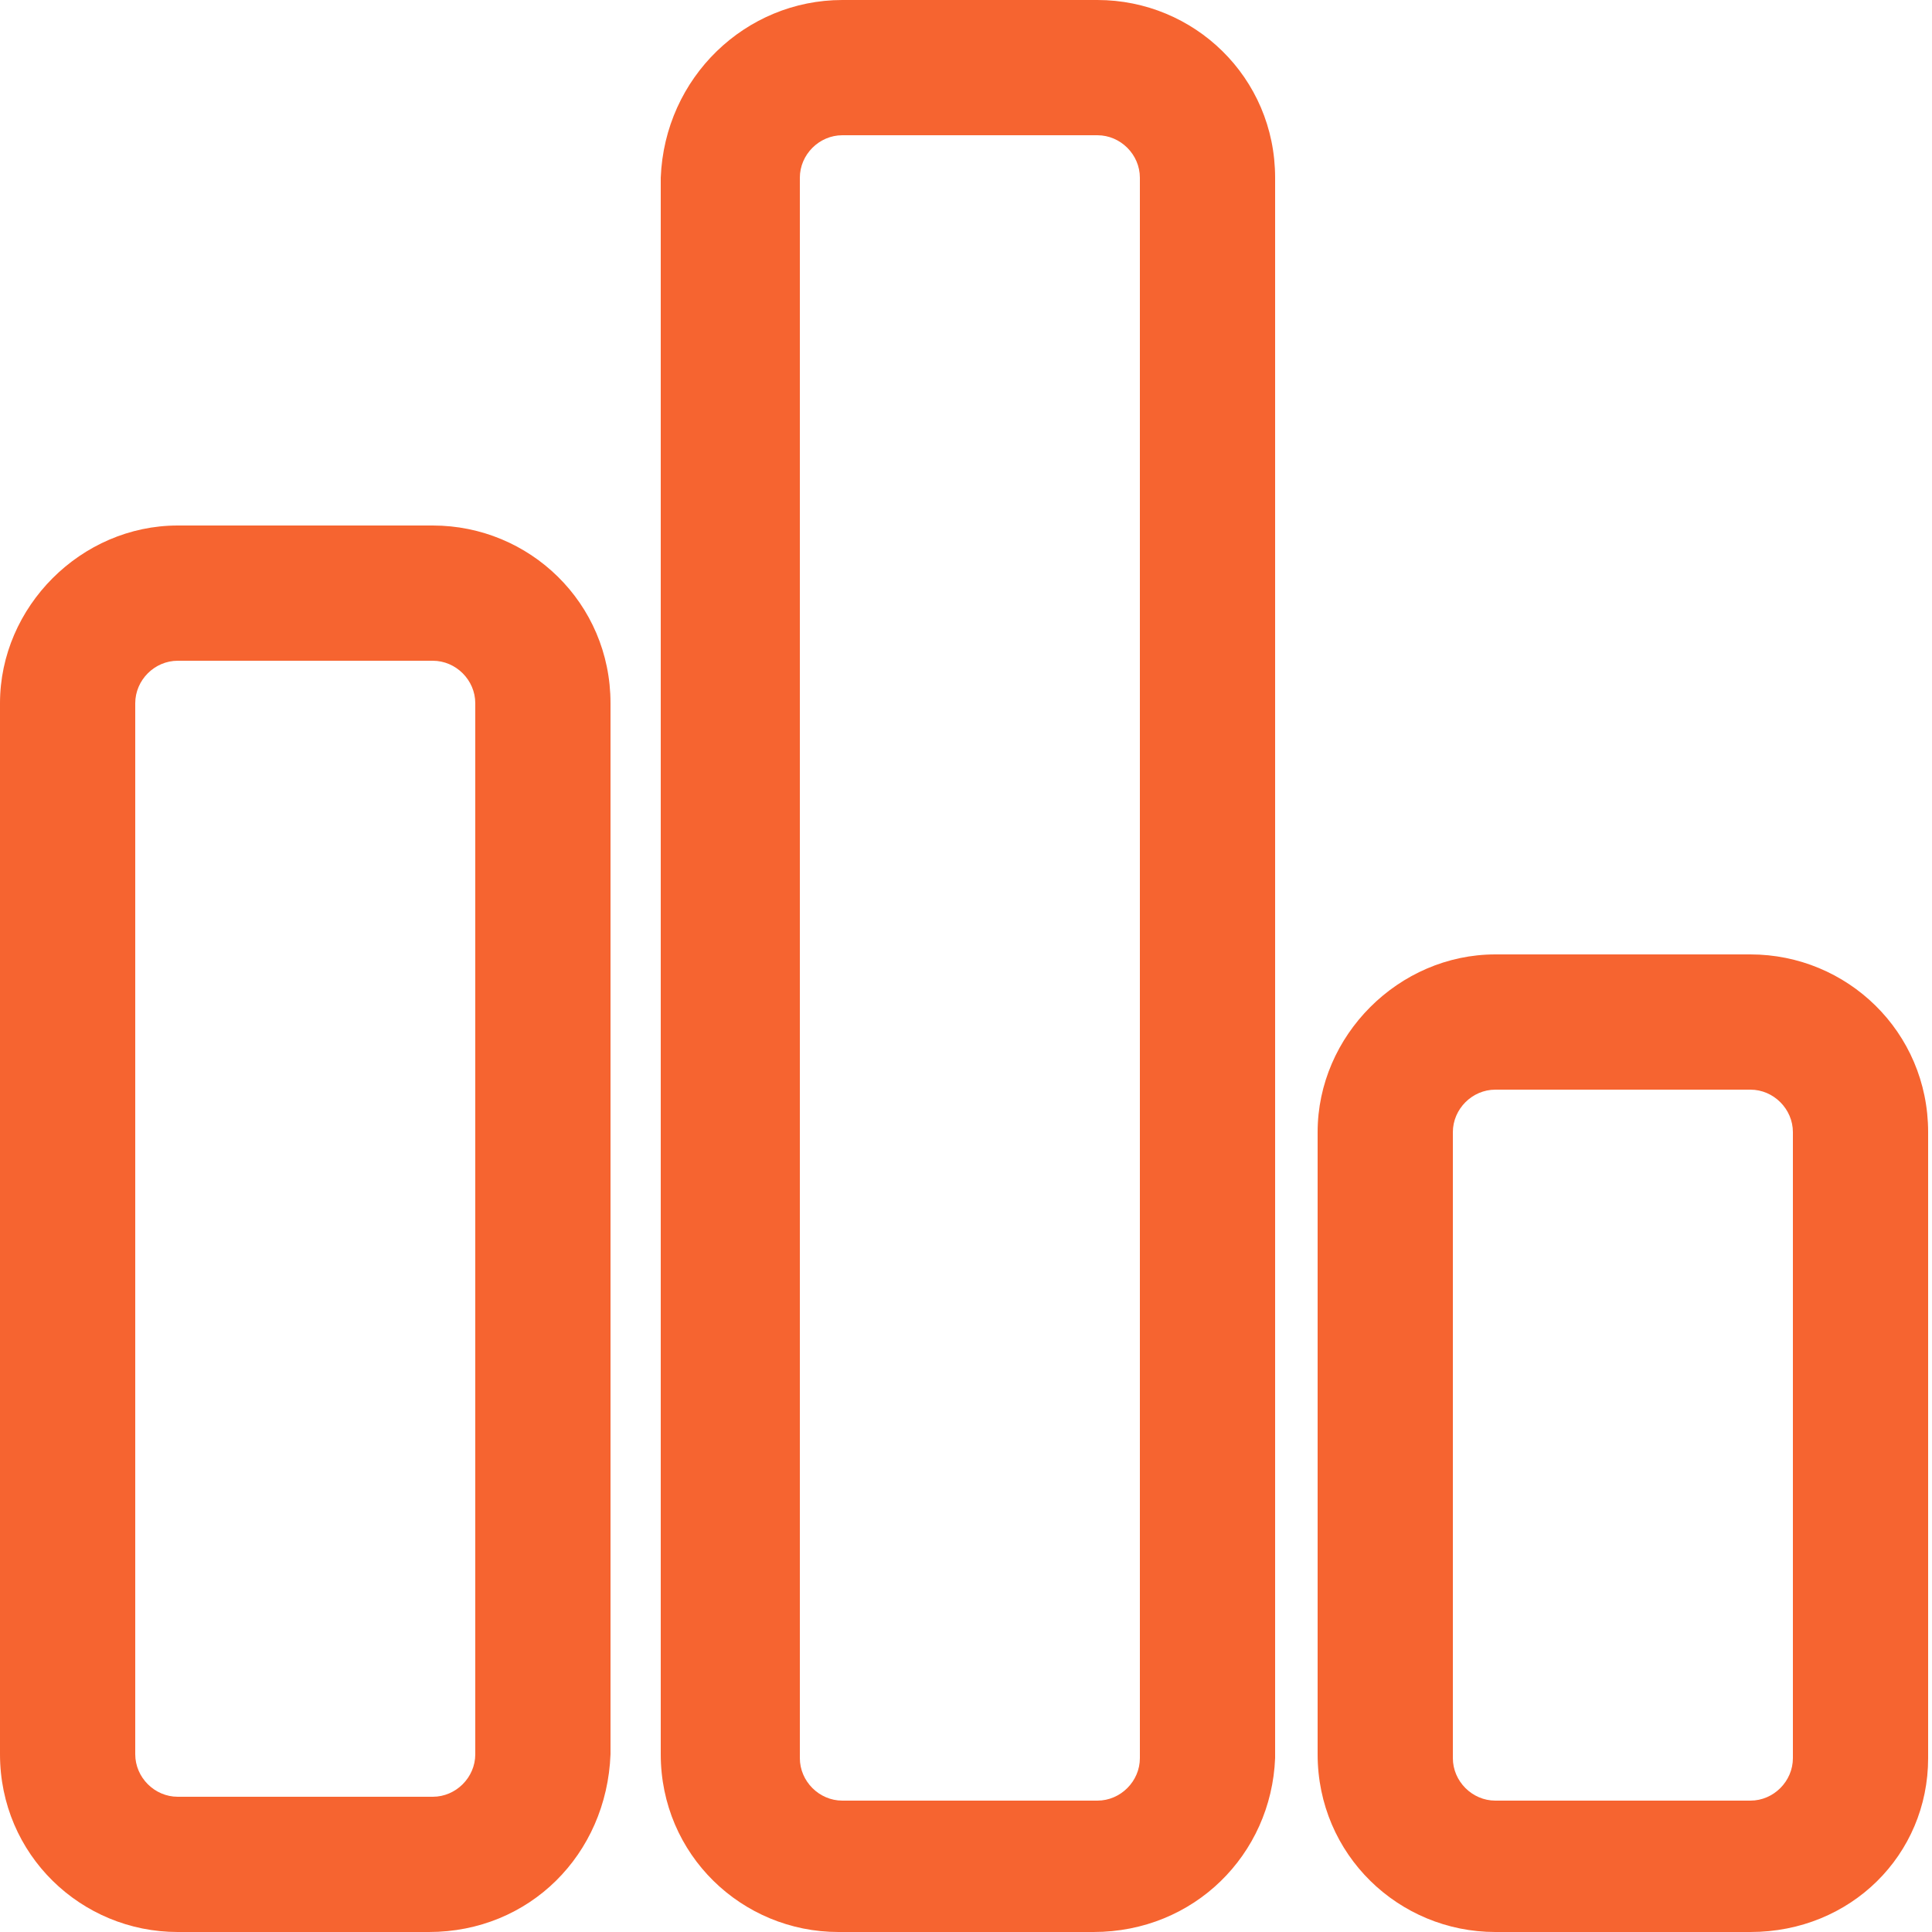
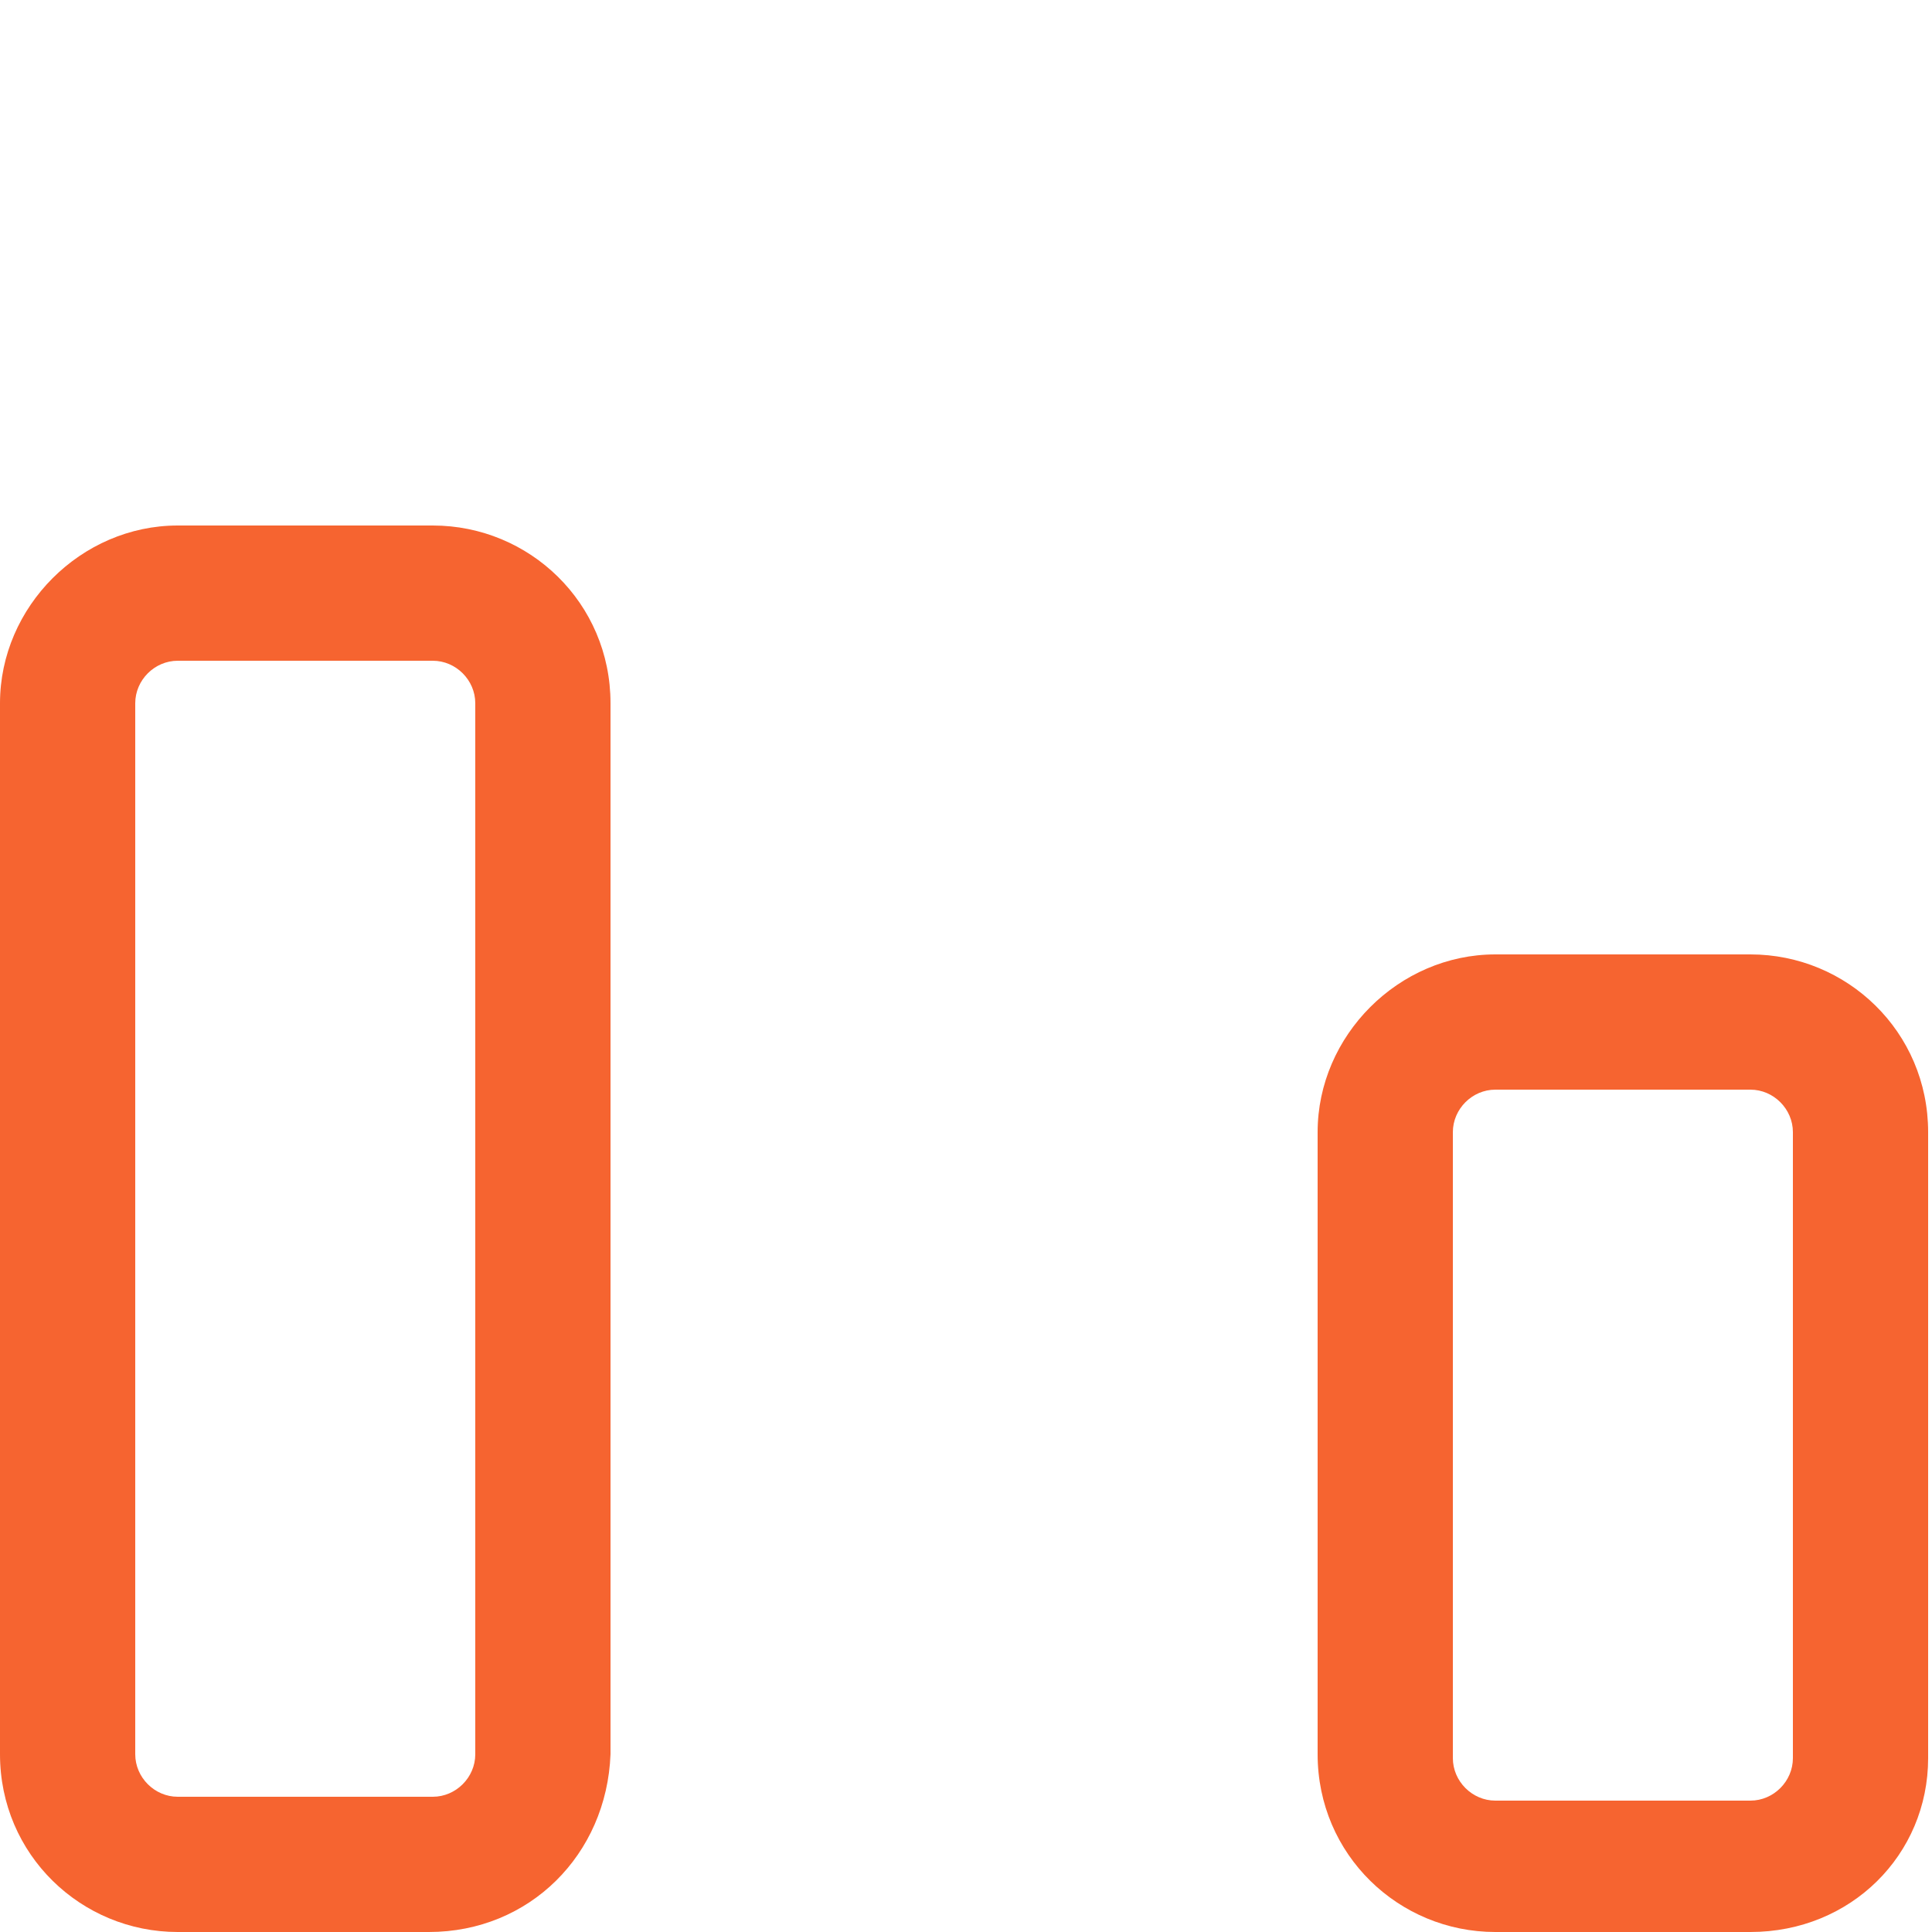
<svg xmlns="http://www.w3.org/2000/svg" version="1.1" id="Layer_1" x="0px" y="0px" viewBox="0 0 50 50" enable-background="new 0 0 50 50" xml:space="preserve">
  <path fill="#F66430" d="M11.1,50H4.6C2.1,50,0,48,0,45.4V18.2c0-2.5,2.1-4.6,4.6-4.6h6.6c2.5,0,4.6,2,4.6,4.6v27.2  C15.7,48,13.7,50,11.1,50z M4.6,17.1c-0.6,0-1.1,0.5-1.1,1.1v27.2c0,0.6,0.5,1.1,1.1,1.1h6.6c0.6,0,1.1-0.5,1.1-1.1V18.2  c0-0.6-0.5-1.1-1.1-1.1H4.6z" />
-   <path fill="#F66430" d="M28.3,50h-6.6c-2.5,0-4.6-2-4.6-4.6V4.6C17.2,2,19.3,0,21.8,0h6.6c2.5,0,4.6,2,4.6,4.6v40.9  C32.9,48,30.9,50,28.3,50z M21.8,3.5c-0.6,0-1.1,0.5-1.1,1.1v40.9c0,0.6,0.5,1.1,1.1,1.1h6.6c0.6,0,1.1-0.5,1.1-1.1V4.6  c0-0.6-0.5-1.1-1.1-1.1H21.8z" />
  <path fill="#F66430" d="M45.3,50h-6.6c-2.5,0-4.6-2-4.6-4.6V29.3c0-2.5,2.1-4.6,4.6-4.6l6.6,0c2.5,0,4.6,2,4.6,4.6v16.2  C49.9,48,47.9,50,45.3,50z M45.3,28.2l-6.6,0c-0.6,0-1.1,0.5-1.1,1.1v16.2c0,0.6,0.5,1.1,1.1,1.1h6.6c0.6,0,1.1-0.5,1.1-1.1V29.3  C46.4,28.7,45.9,28.2,45.3,28.2z" />
  <g>
</g>
  <g>
</g>
  <g>
</g>
  <g>
</g>
  <g>
</g>
  <g>
</g>
</svg>